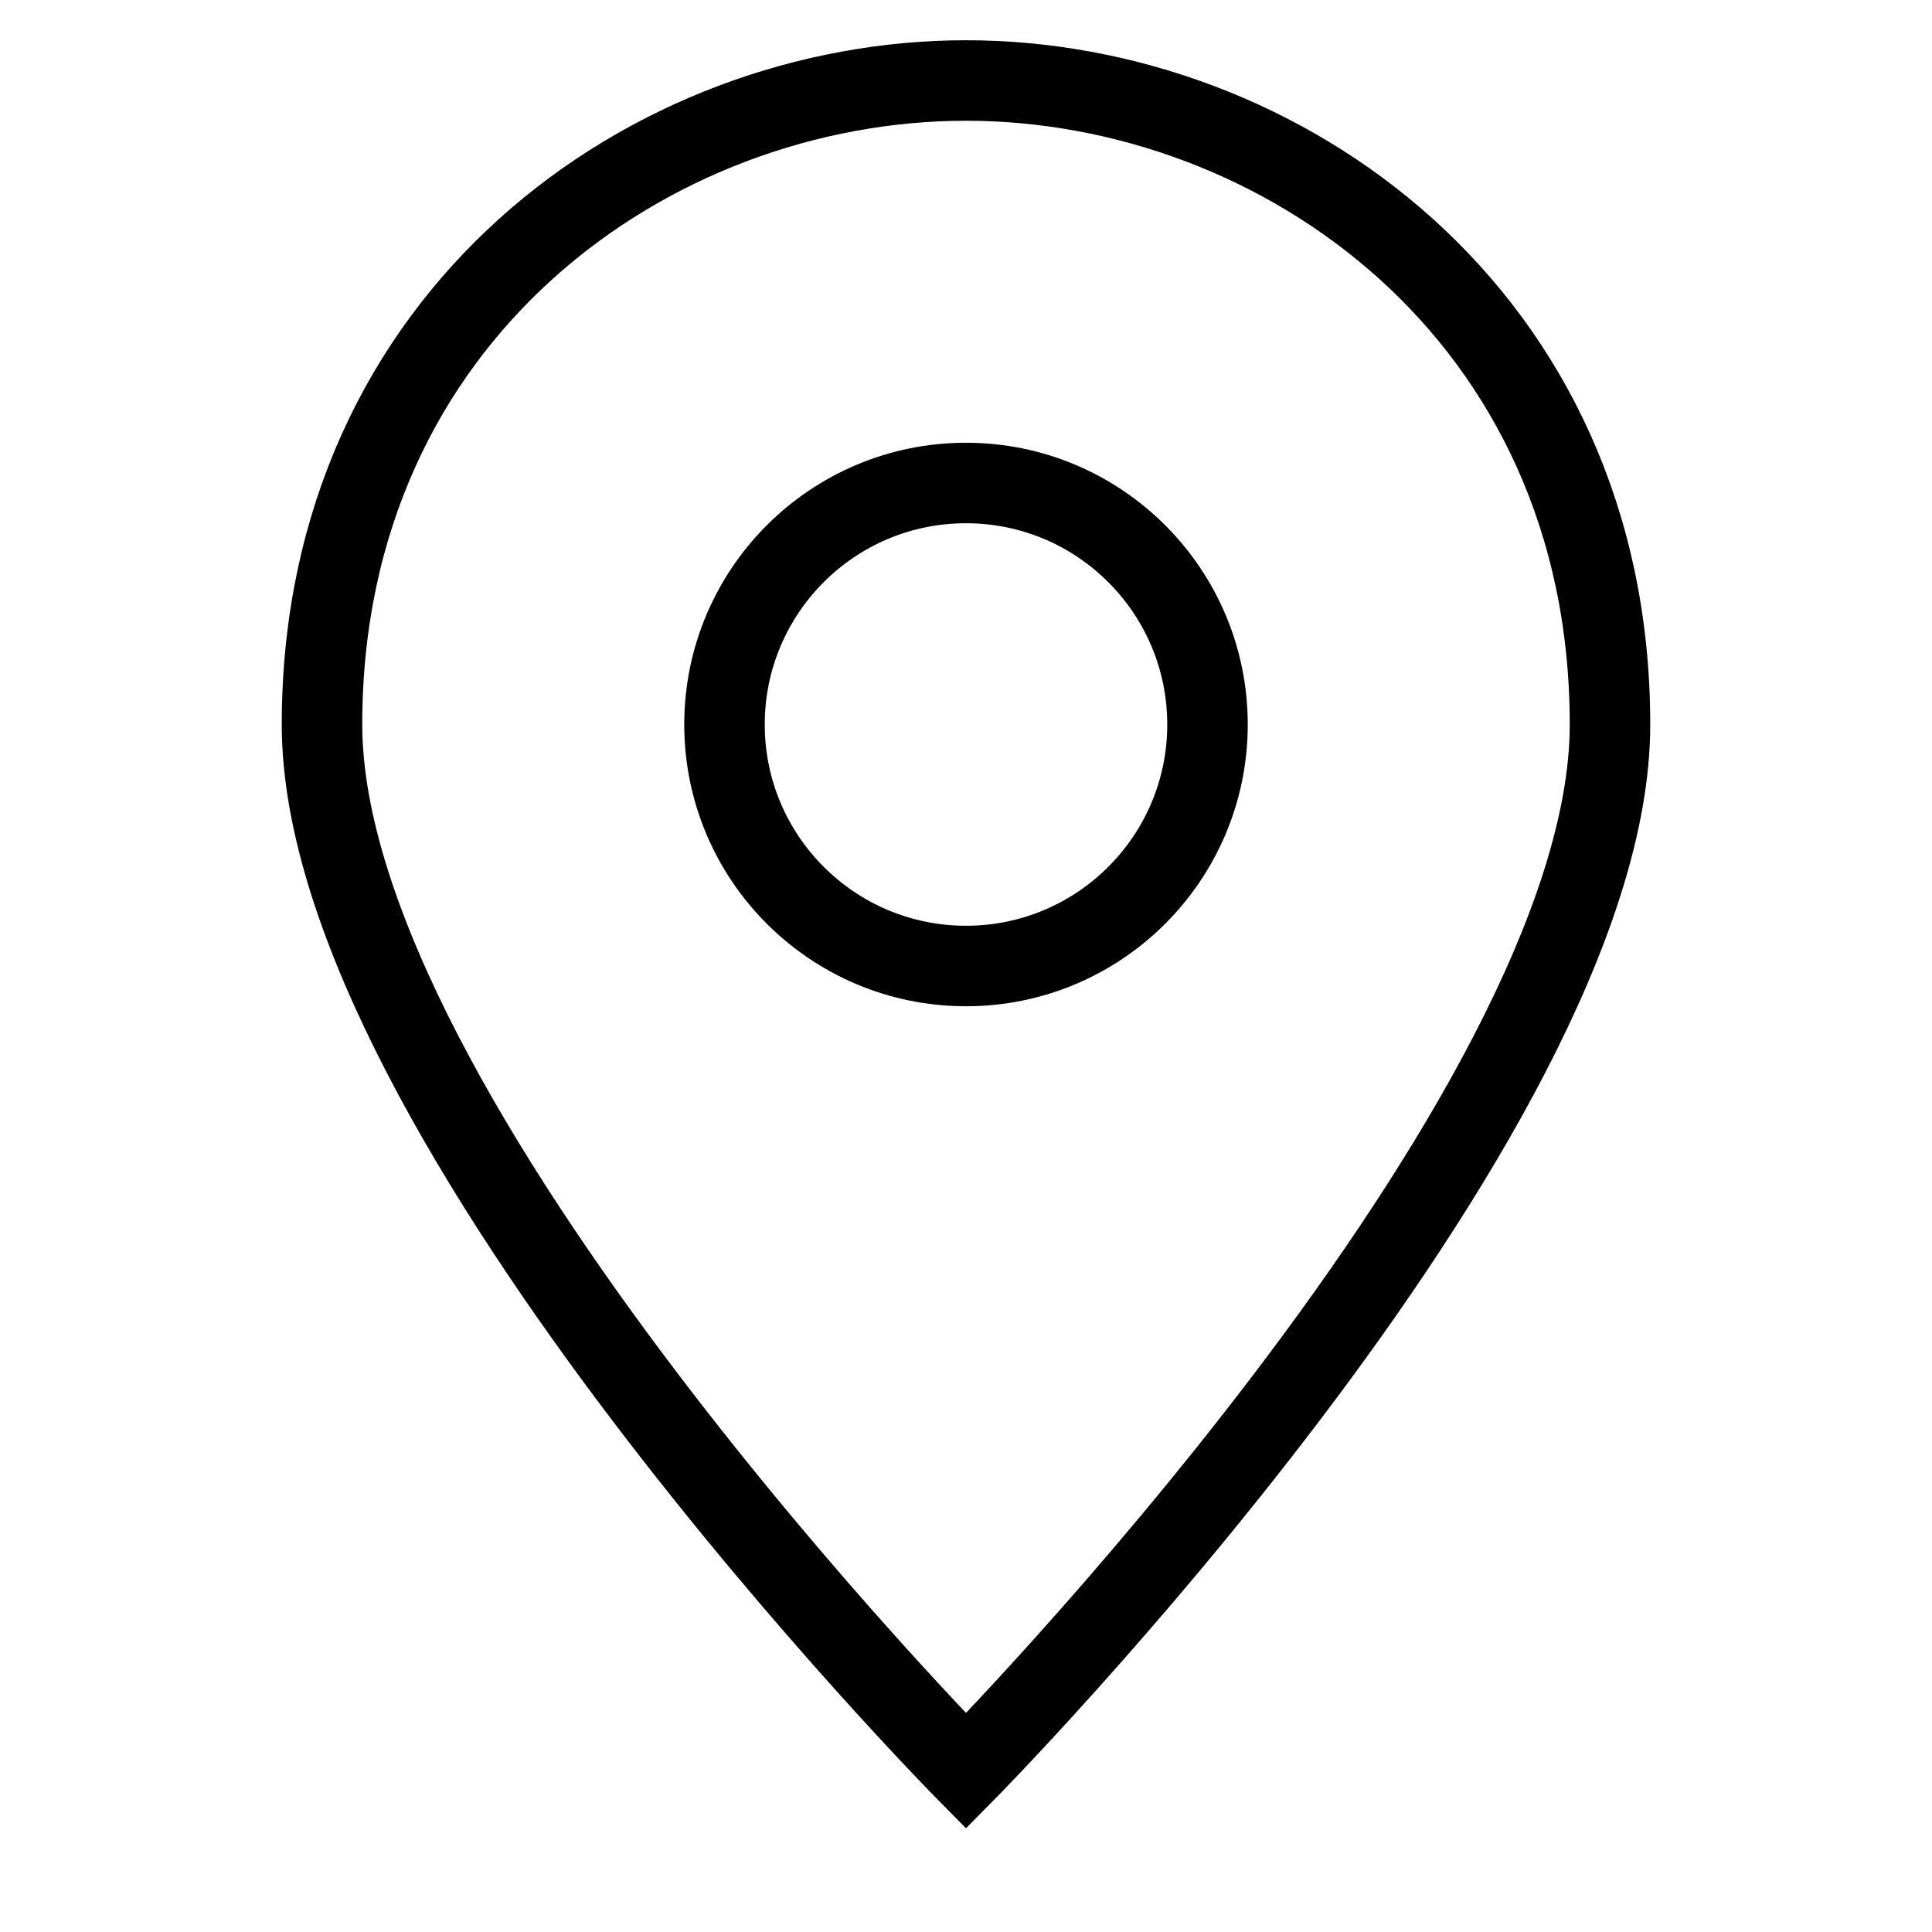
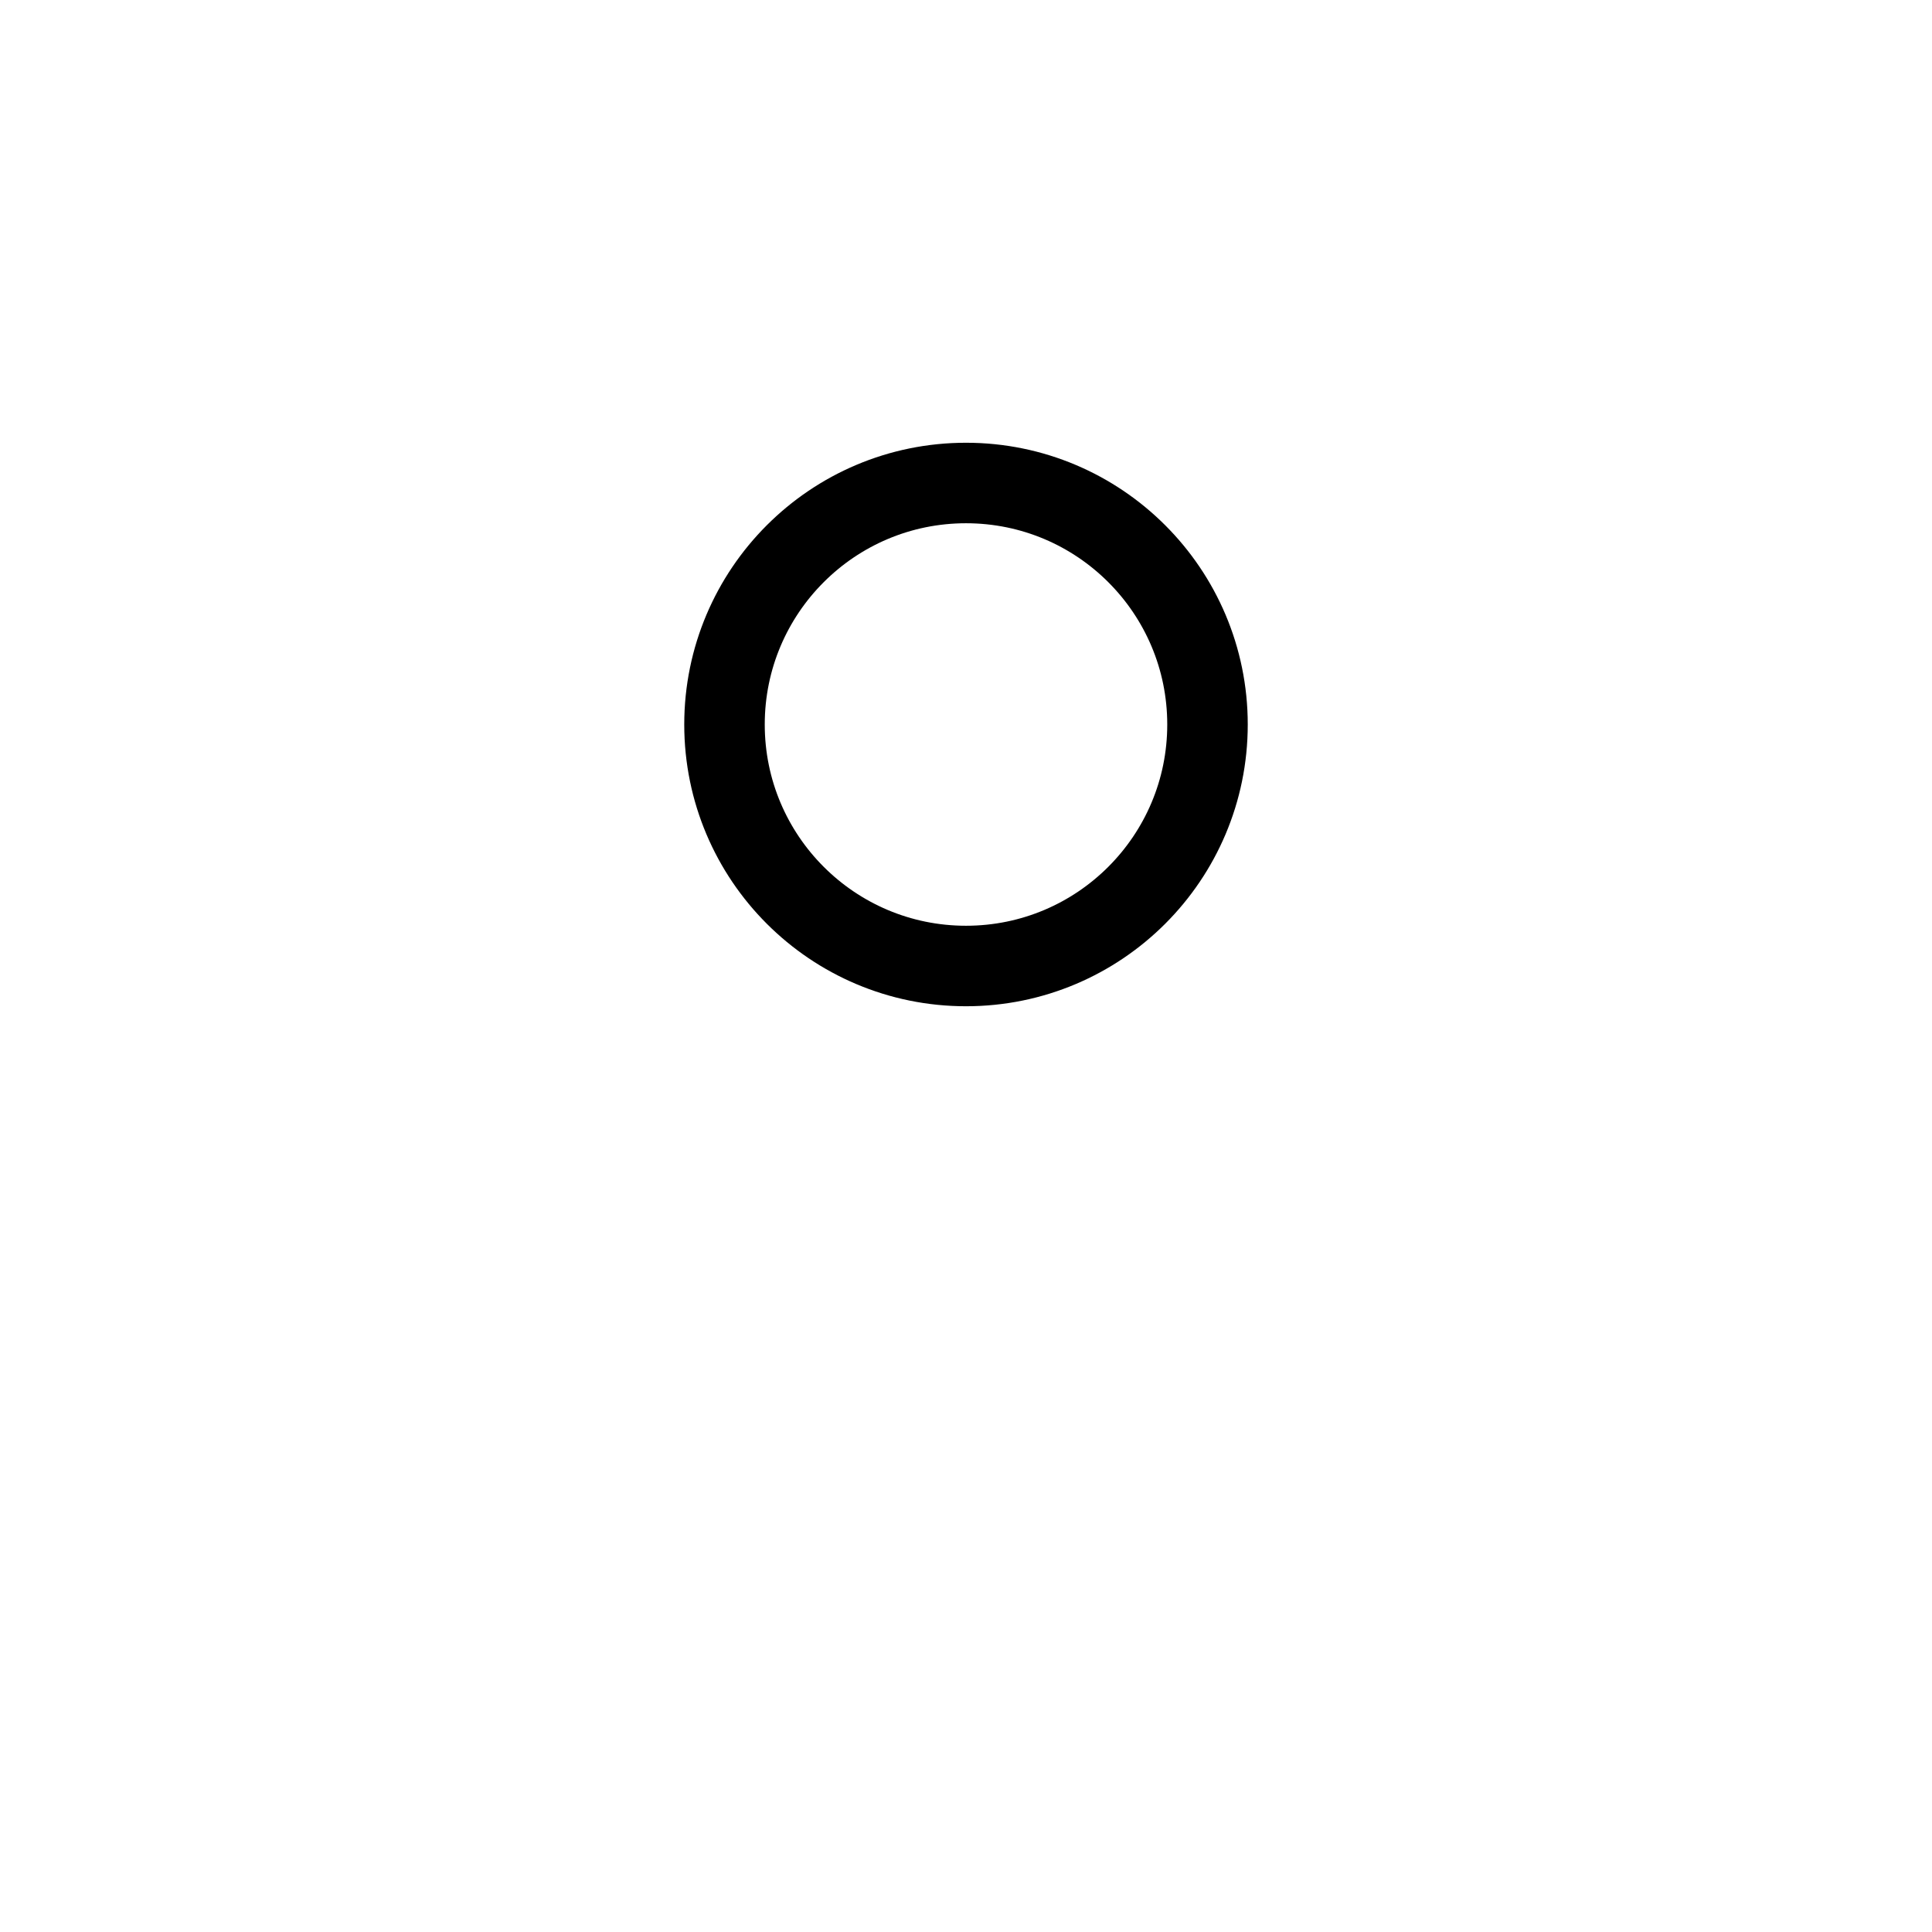
<svg xmlns="http://www.w3.org/2000/svg" id="nc_icon" xml:space="preserve" viewBox="0 0 24 24">
  <g fill="none" stroke="currentColor" stroke-linecap="square" stroke-miterlimit="10" class="nc-icon-wrapper">
-     <path d="M20 9c0 4.9-8 13-8 13S4 13.9 4 9c0-5.1 4.1-8 8-8s8 2.9 8 8z" vector-effect="non-scaling-stroke" />
    <circle cx="12" cy="9" r="3" data-color="color-2" vector-effect="non-scaling-stroke" />
  </g>
</svg>